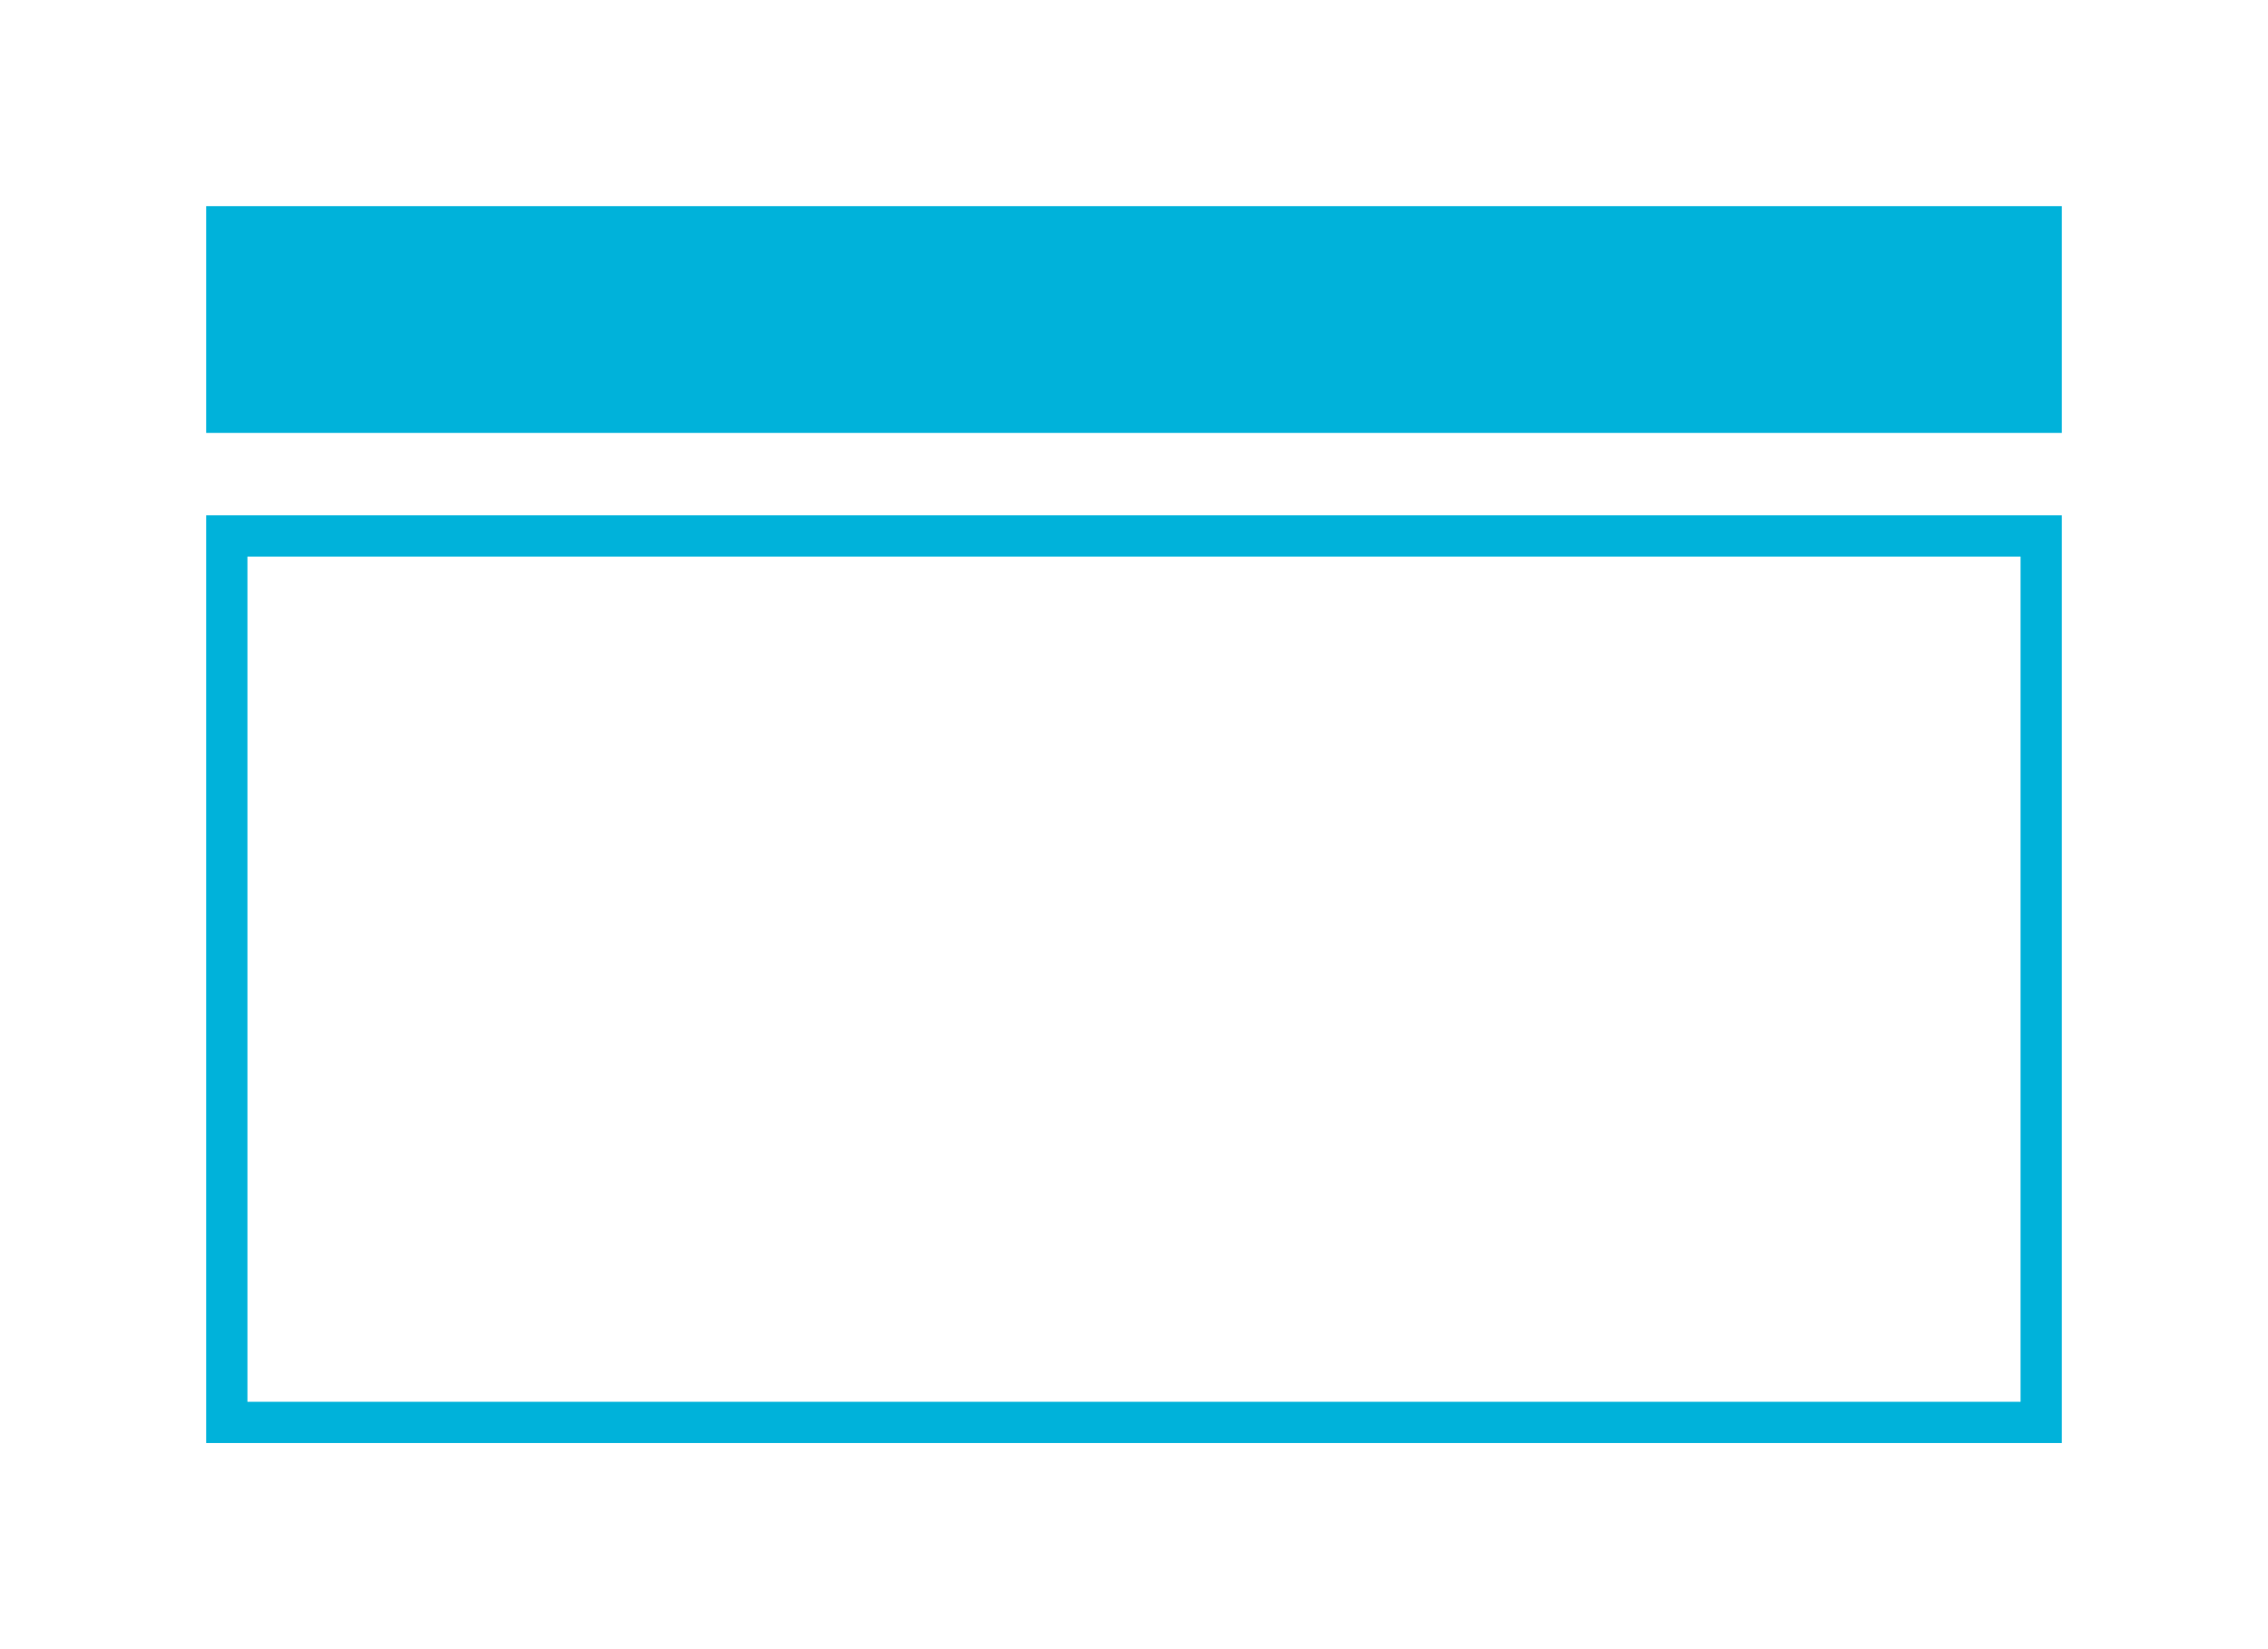
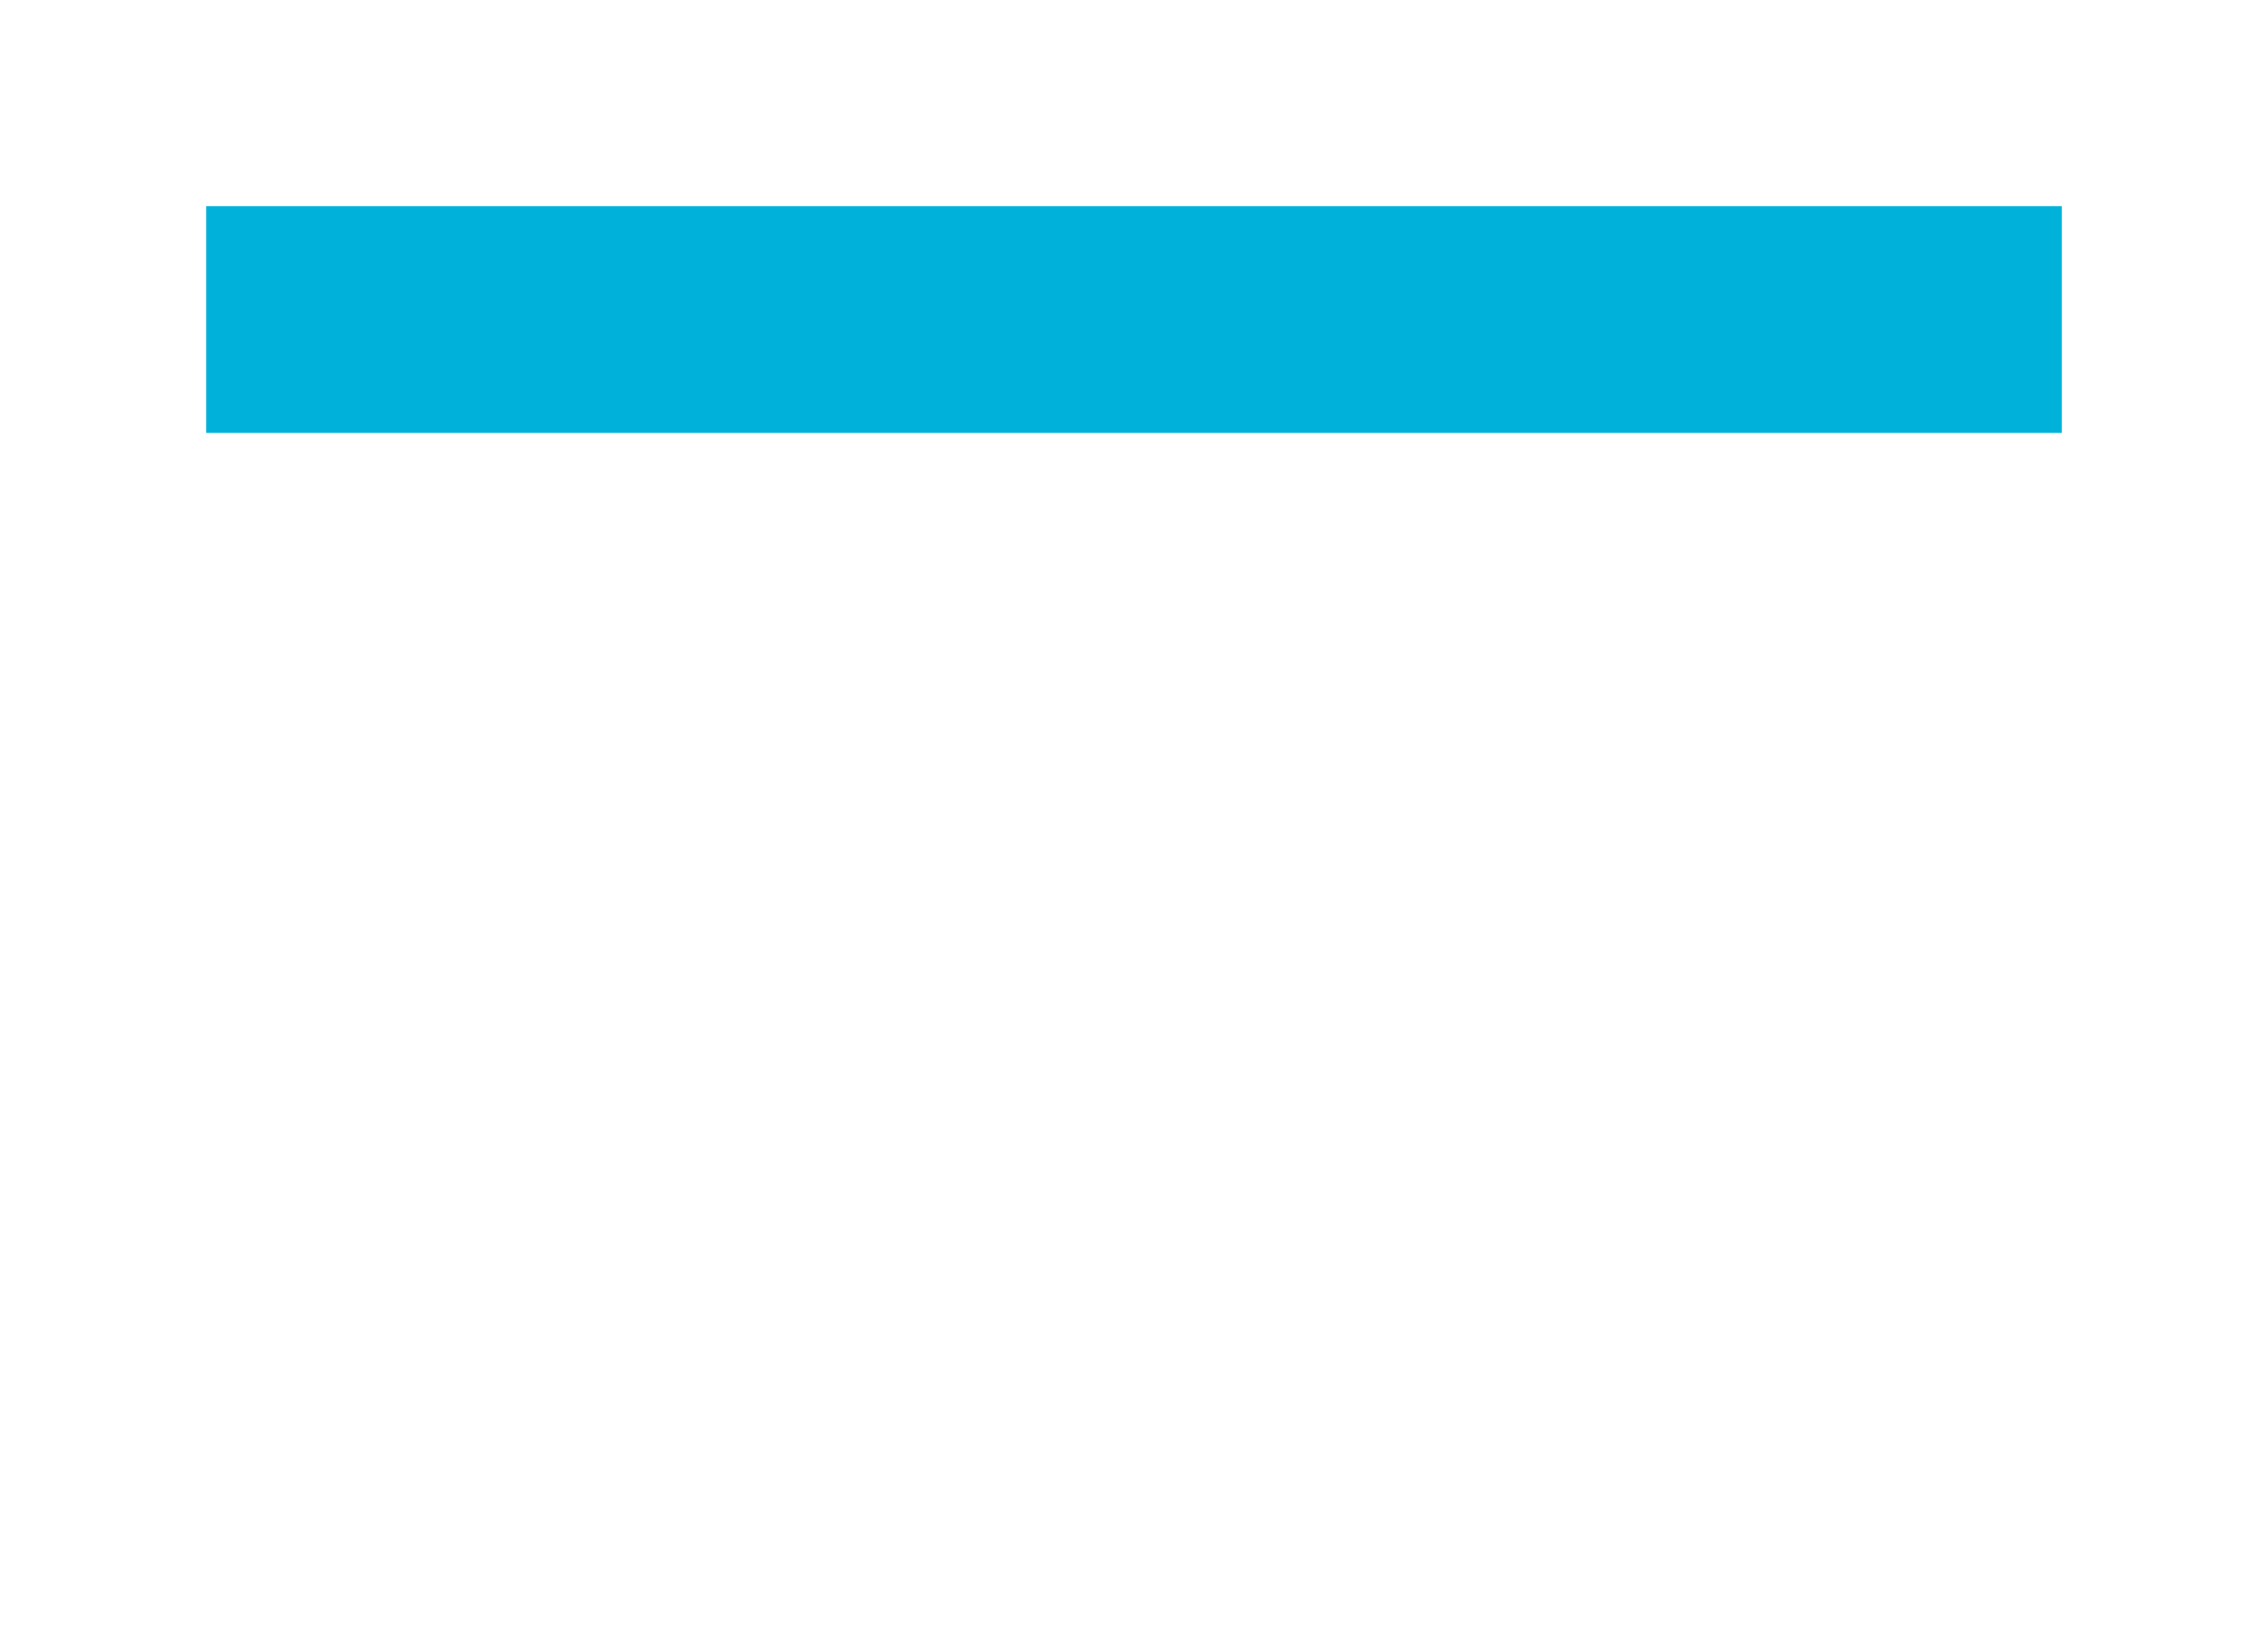
<svg xmlns="http://www.w3.org/2000/svg" width="110" height="80" viewBox="0 0 110 80" fill="none">
-   <rect width="110" height="80" fill="white" />
-   <rect x="11" y="26" width="88" height="43" stroke="#00B2DA" stroke-width="2" />
  <rect x="11" y="11" width="88" height="9" fill="#00B2DA" stroke="#00B2DA" stroke-width="2" />
</svg>